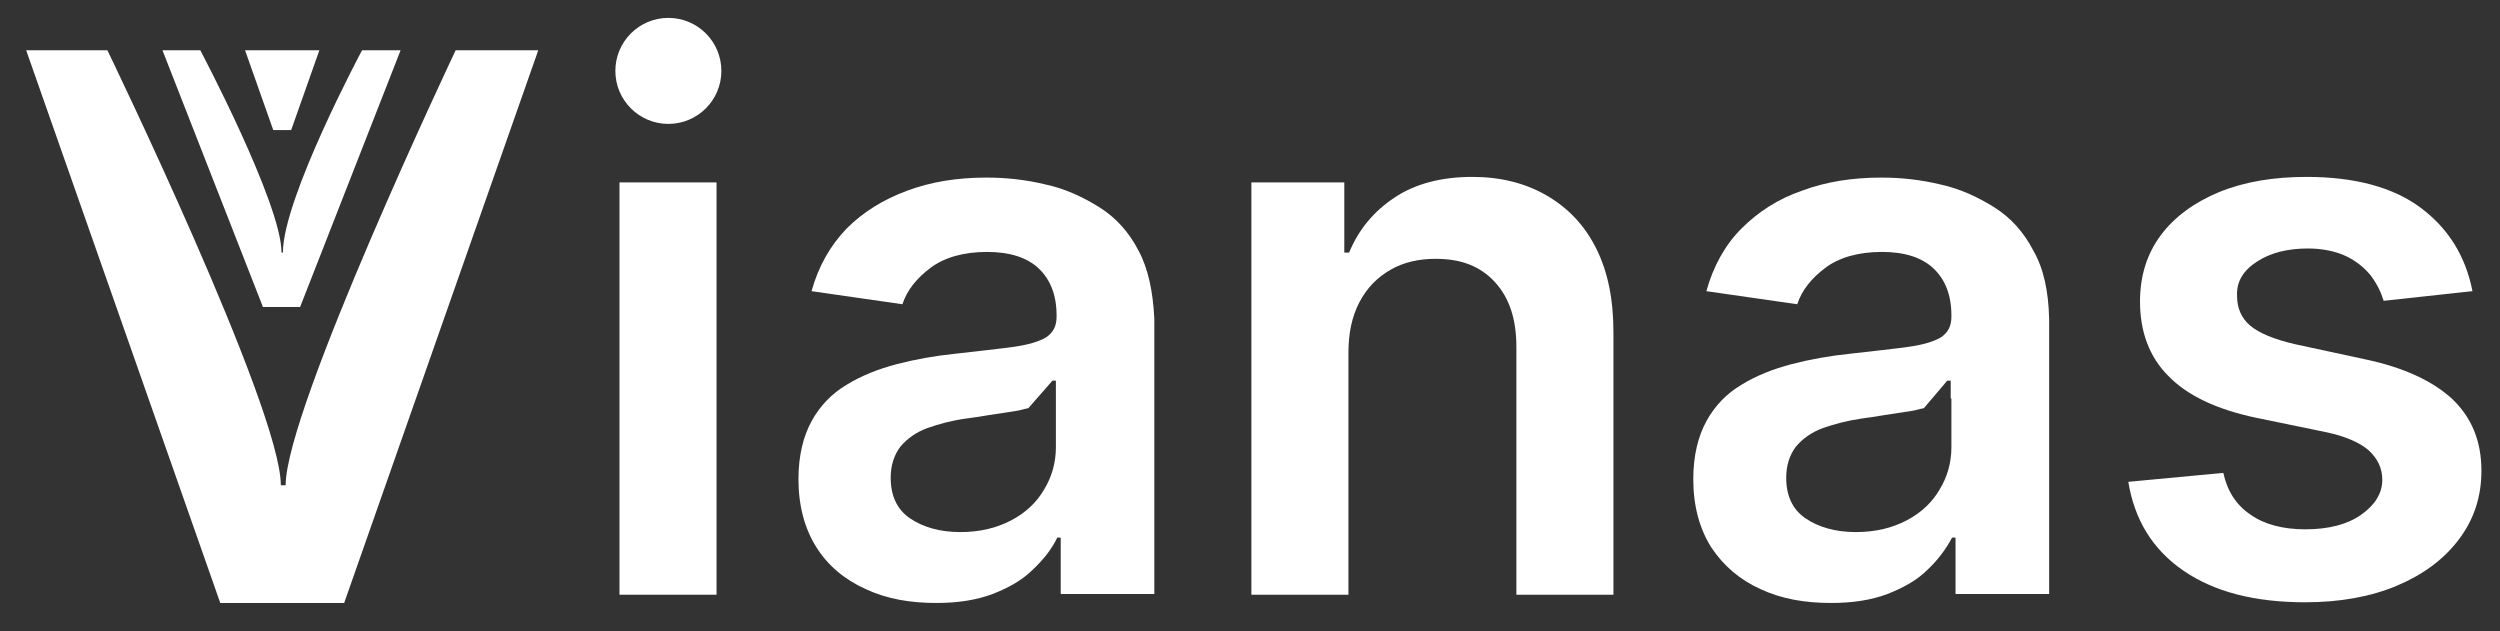
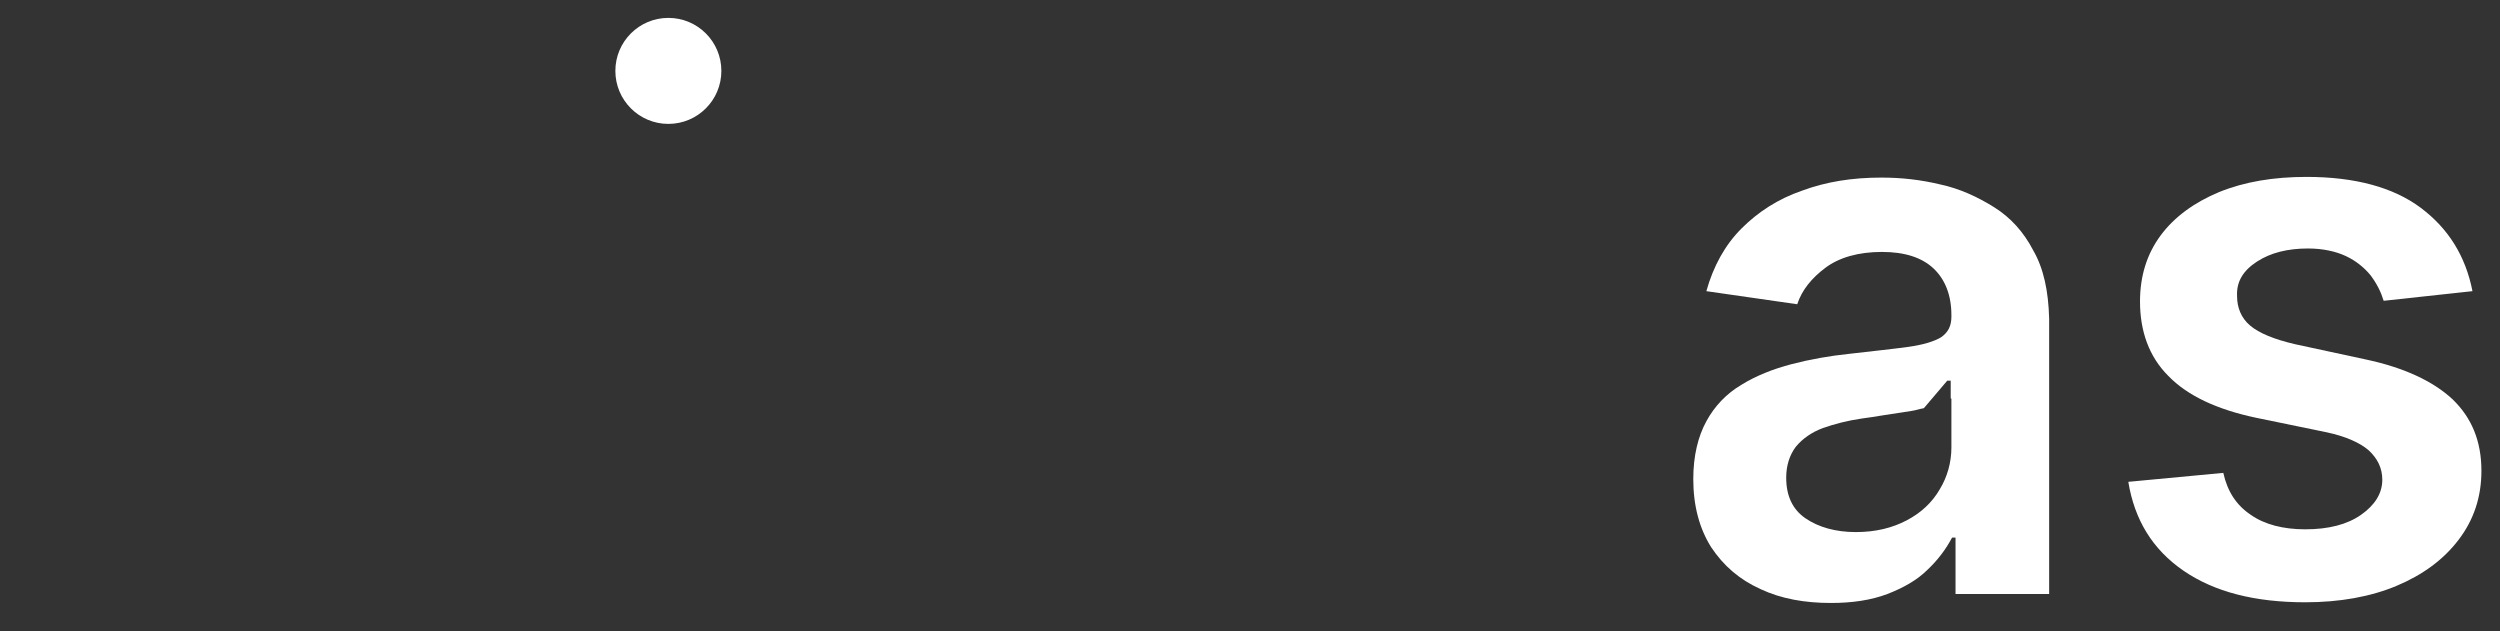
<svg xmlns="http://www.w3.org/2000/svg" version="1.1" id="Layer_1" x="0px" y="0px" viewBox="0 0 363.2 91.7" style="enable-background:new 0 0 363.2 91.7;" xml:space="preserve">
  <rect x="0" y="0" width="363.2" height="91.7" fill="#333333" stroke="none" />
  <style type="text/css">
	.st0{fill:#FFFFFF;}
</style>
  <g>
-     <path class="st0" d="M46.4,7.3l-4.1,11.6h-2.6L35.6,7.3H46.4z M29.1,7.3c0,0,11.8,22.3,11.8,29.4h0.2c0-7.9,11.5-29.4,11.5-29.4   h5.6L43.6,44.6h-5.4L23.6,7.3H29.1z M50,87.6H32L3.8,7.3h11.8c0,0,25.2,52,25.2,63.2h0.7c0-11.1,24.7-63.2,24.7-63.2h12L50,87.6z" />
    <circle class="st0" cx="97.1" cy="10.3" r="7.7" />
-     <path class="st0" d="M90,86.4V26.5h14.1v59.9H90z" />
-     <path class="st0" d="M195.9,51.3v35.1h-14.1V26.5h13.5v10.2h0.7c1.4-3.4,3.6-6,6.6-8s6.8-3,11.3-3c4.1,0,7.7,0.9,10.8,2.7   c3.1,1.8,5.5,4.3,7.2,7.7c1.7,3.4,2.5,7.4,2.5,12.2v38.1h-14.1v-36c0-4-1-7.1-3.1-9.4c-2.1-2.3-4.9-3.4-8.6-3.4   c-2.5,0-4.7,0.5-6.6,1.6c-1.9,1.1-3.4,2.6-4.5,4.7C196.4,46,195.9,48.4,195.9,51.3z" />
    <path class="st0" d="M359.2,42.3l-12.9,1.4c-0.4-1.3-1-2.5-1.9-3.7c-0.9-1.1-2.1-2.1-3.6-2.8c-1.5-0.7-3.4-1.1-5.5-1.1   c-2.9,0-5.4,0.6-7.4,1.9c-2,1.3-3,2.9-2.9,5c0,1.7,0.6,3.2,1.9,4.3c1.3,1.1,3.5,2,6.5,2.7l10.2,2.2c5.7,1.2,9.9,3.2,12.7,5.8   c2.8,2.7,4.2,6.1,4.2,10.4c0,3.8-1.1,7.1-3.3,10c-2.2,2.9-5.2,5.1-9,6.7c-3.8,1.6-8.3,2.4-13.3,2.4c-7.3,0-13.2-1.5-17.7-4.6   c-4.5-3.1-7.1-7.4-8-12.9l13.8-1.3c0.6,2.7,1.9,4.7,4,6.1c2,1.4,4.7,2.1,7.9,2.1c3.4,0,6.1-0.7,8.1-2.1c2-1.4,3.1-3.1,3.1-5.1   c0-1.7-0.7-3.1-2-4.3c-1.3-1.1-3.3-2-6.1-2.6l-10.2-2.1c-5.7-1.2-10-3.2-12.8-6.1c-2.8-2.8-4.1-6.5-4.1-10.8c0-3.7,1-6.9,3-9.6   c2-2.7,4.9-4.8,8.5-6.3c3.7-1.5,7.9-2.2,12.7-2.2c7,0,12.6,1.5,16.6,4.5C355.7,33.2,358.2,37.2,359.2,42.3z" />
-     <path class="st0" d="M165.4,36.4c-1.4-2.7-3.3-4.8-5.7-6.3c-2.4-1.5-5-2.7-7.8-3.3c-2.9-0.7-5.7-1-8.6-1c-4.2,0-8,0.6-11.5,1.9   s-6.4,3.1-8.8,5.5c-2.4,2.5-4.1,5.5-5.1,9.1l13.2,1.9c0.7-2.1,2.1-3.8,4.1-5.3c2-1.5,4.8-2.3,8.2-2.3c3.3,0,5.8,0.8,7.5,2.4   c1.7,1.6,2.6,3.9,2.6,6.8V46c0,1.4-0.5,2.3-1.5,3c-1,0.6-2.6,1.1-4.8,1.4c-2.2,0.3-5,0.6-8.5,1c-2.9,0.3-5.7,0.8-8.4,1.5   c-2.7,0.7-5.2,1.7-7.3,3c-2.2,1.3-3.9,3.1-5.1,5.3c-1.2,2.2-1.9,5-1.9,8.4c0,3.9,0.9,7.2,2.6,9.9s4.1,4.7,7.2,6.1   c3,1.4,6.4,2,10.2,2c3.1,0,5.8-0.4,8.2-1.3c2.3-0.9,4.3-2,5.8-3.5c1.5-1.4,2.8-3,3.6-4.7h0.5v8.2h13.6V46.3   C167.5,42.3,166.8,39,165.4,36.4z M153.4,57.9v3.5v3.6c0,2.2-0.6,4.3-1.7,6.1c-1.1,1.9-2.7,3.4-4.8,4.5c-2.1,1.1-4.5,1.7-7.4,1.7   c-2.9,0-5.4-0.7-7.3-2c-1.9-1.3-2.8-3.3-2.8-5.9c0-1.8,0.5-3.3,1.4-4.5c1-1.2,2.3-2.1,3.9-2.7c1.7-0.6,3.5-1.1,5.7-1.4   c0.9-0.1,2-0.3,3.3-0.5c1.3-0.2,2.6-0.4,3.9-0.6c0.7-0.1,1.2-0.3,1.8-0.4l3.5-4h0.5V57.9z" />
    <path class="st0" d="M295.4,36.4c-1.4-2.7-3.3-4.8-5.7-6.3c-2.4-1.5-5-2.7-7.8-3.3c-2.9-0.7-5.7-1-8.6-1c-4.2,0-8,0.6-11.5,1.9   c-3.5,1.2-6.4,3.1-8.8,5.5s-4.1,5.5-5.1,9.1l13.2,1.9c0.7-2.1,2.1-3.8,4.1-5.3c2-1.5,4.8-2.3,8.2-2.3c3.3,0,5.8,0.8,7.5,2.4   c1.7,1.6,2.6,3.9,2.6,6.8V46c0,1.4-0.5,2.3-1.5,3c-1,0.6-2.6,1.1-4.8,1.4c-2.2,0.3-5,0.6-8.5,1c-2.9,0.3-5.7,0.8-8.4,1.5   c-2.7,0.7-5.2,1.7-7.3,3c-2.2,1.3-3.9,3.1-5.1,5.3c-1.2,2.2-1.9,5-1.9,8.4c0,3.9,0.9,7.2,2.6,9.9c1.8,2.7,4.1,4.7,7.2,6.1   c3,1.4,6.4,2,10.2,2c3.1,0,5.8-0.4,8.2-1.3c2.3-0.9,4.3-2,5.8-3.5c1.5-1.4,2.7-3,3.6-4.7h0.5v8.2h13.6V46.3   C297.6,42.3,296.9,39,295.4,36.4z M283.5,57.9v3.5v3.6c0,2.2-0.6,4.3-1.7,6.1c-1.1,1.9-2.7,3.4-4.8,4.5c-2.1,1.1-4.5,1.7-7.4,1.7   c-2.9,0-5.4-0.7-7.3-2c-1.9-1.3-2.8-3.3-2.8-5.9c0-1.8,0.5-3.3,1.4-4.5c1-1.2,2.3-2.1,3.9-2.7c1.7-0.6,3.6-1.1,5.7-1.4   c0.9-0.1,2-0.3,3.3-0.5c1.3-0.2,2.6-0.4,3.9-0.6c0.7-0.1,1.2-0.3,1.8-0.4l3.4-4h0.5V57.9z" />
  </g>
</svg>